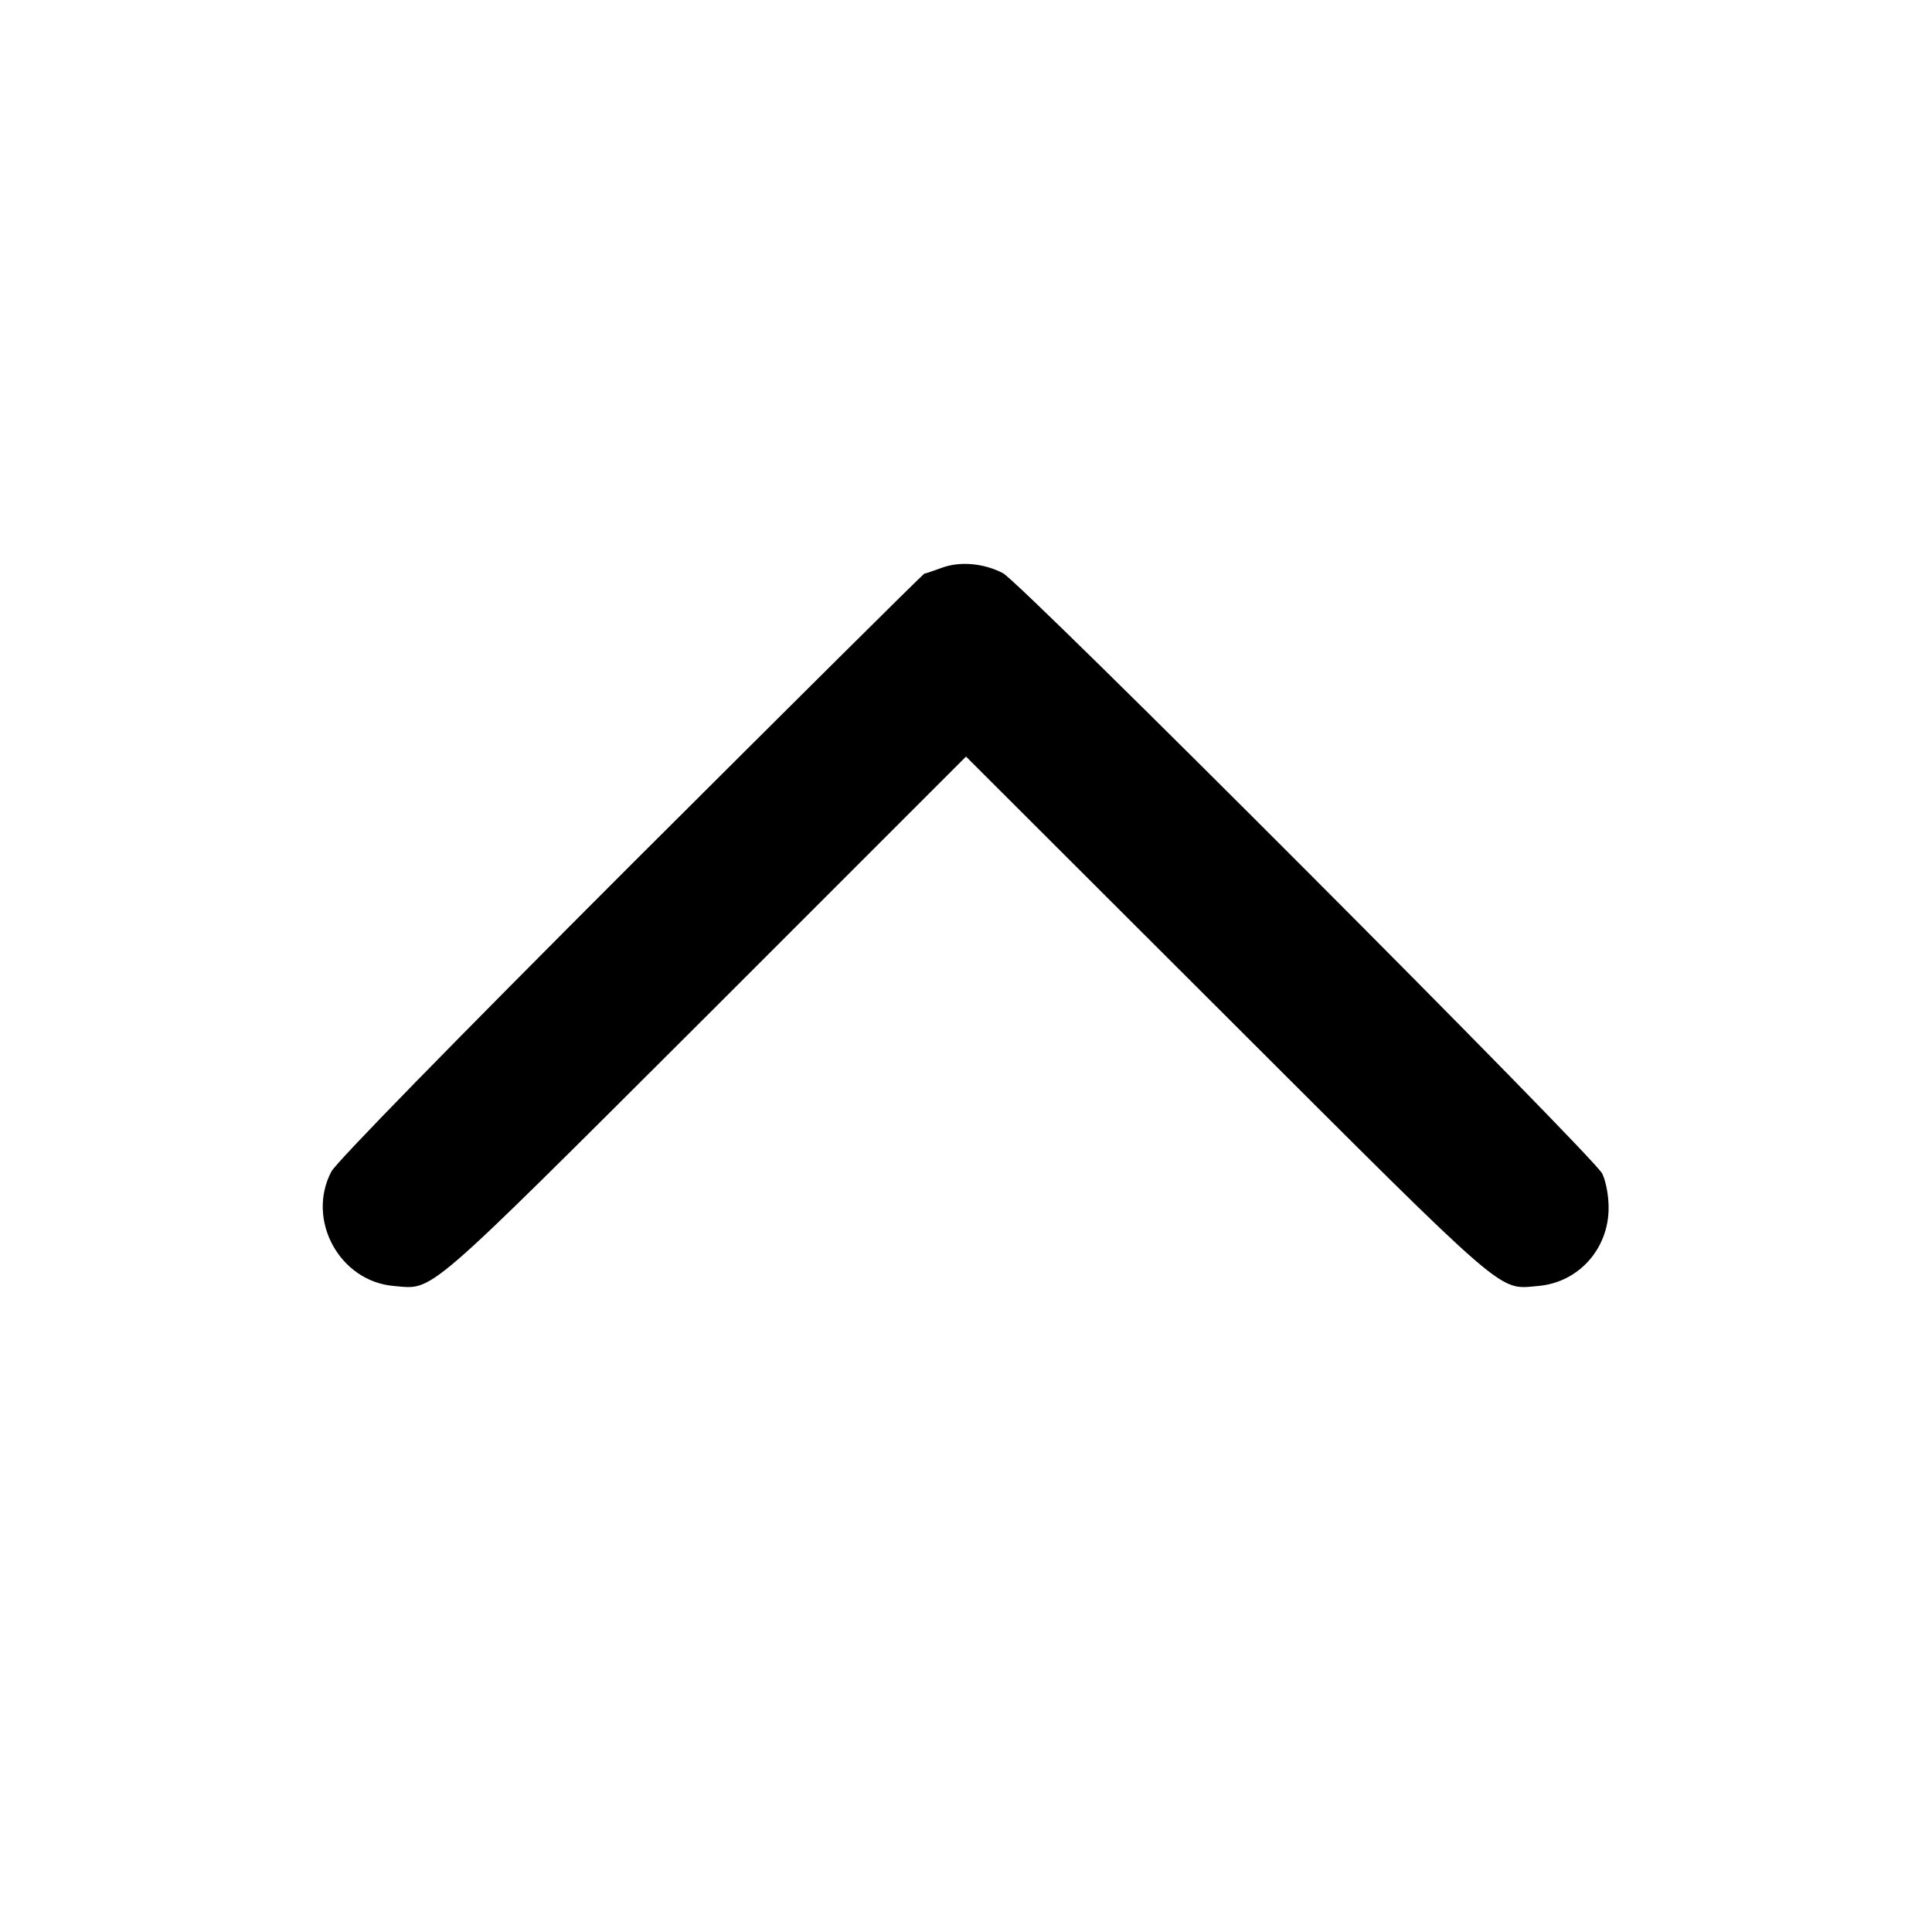
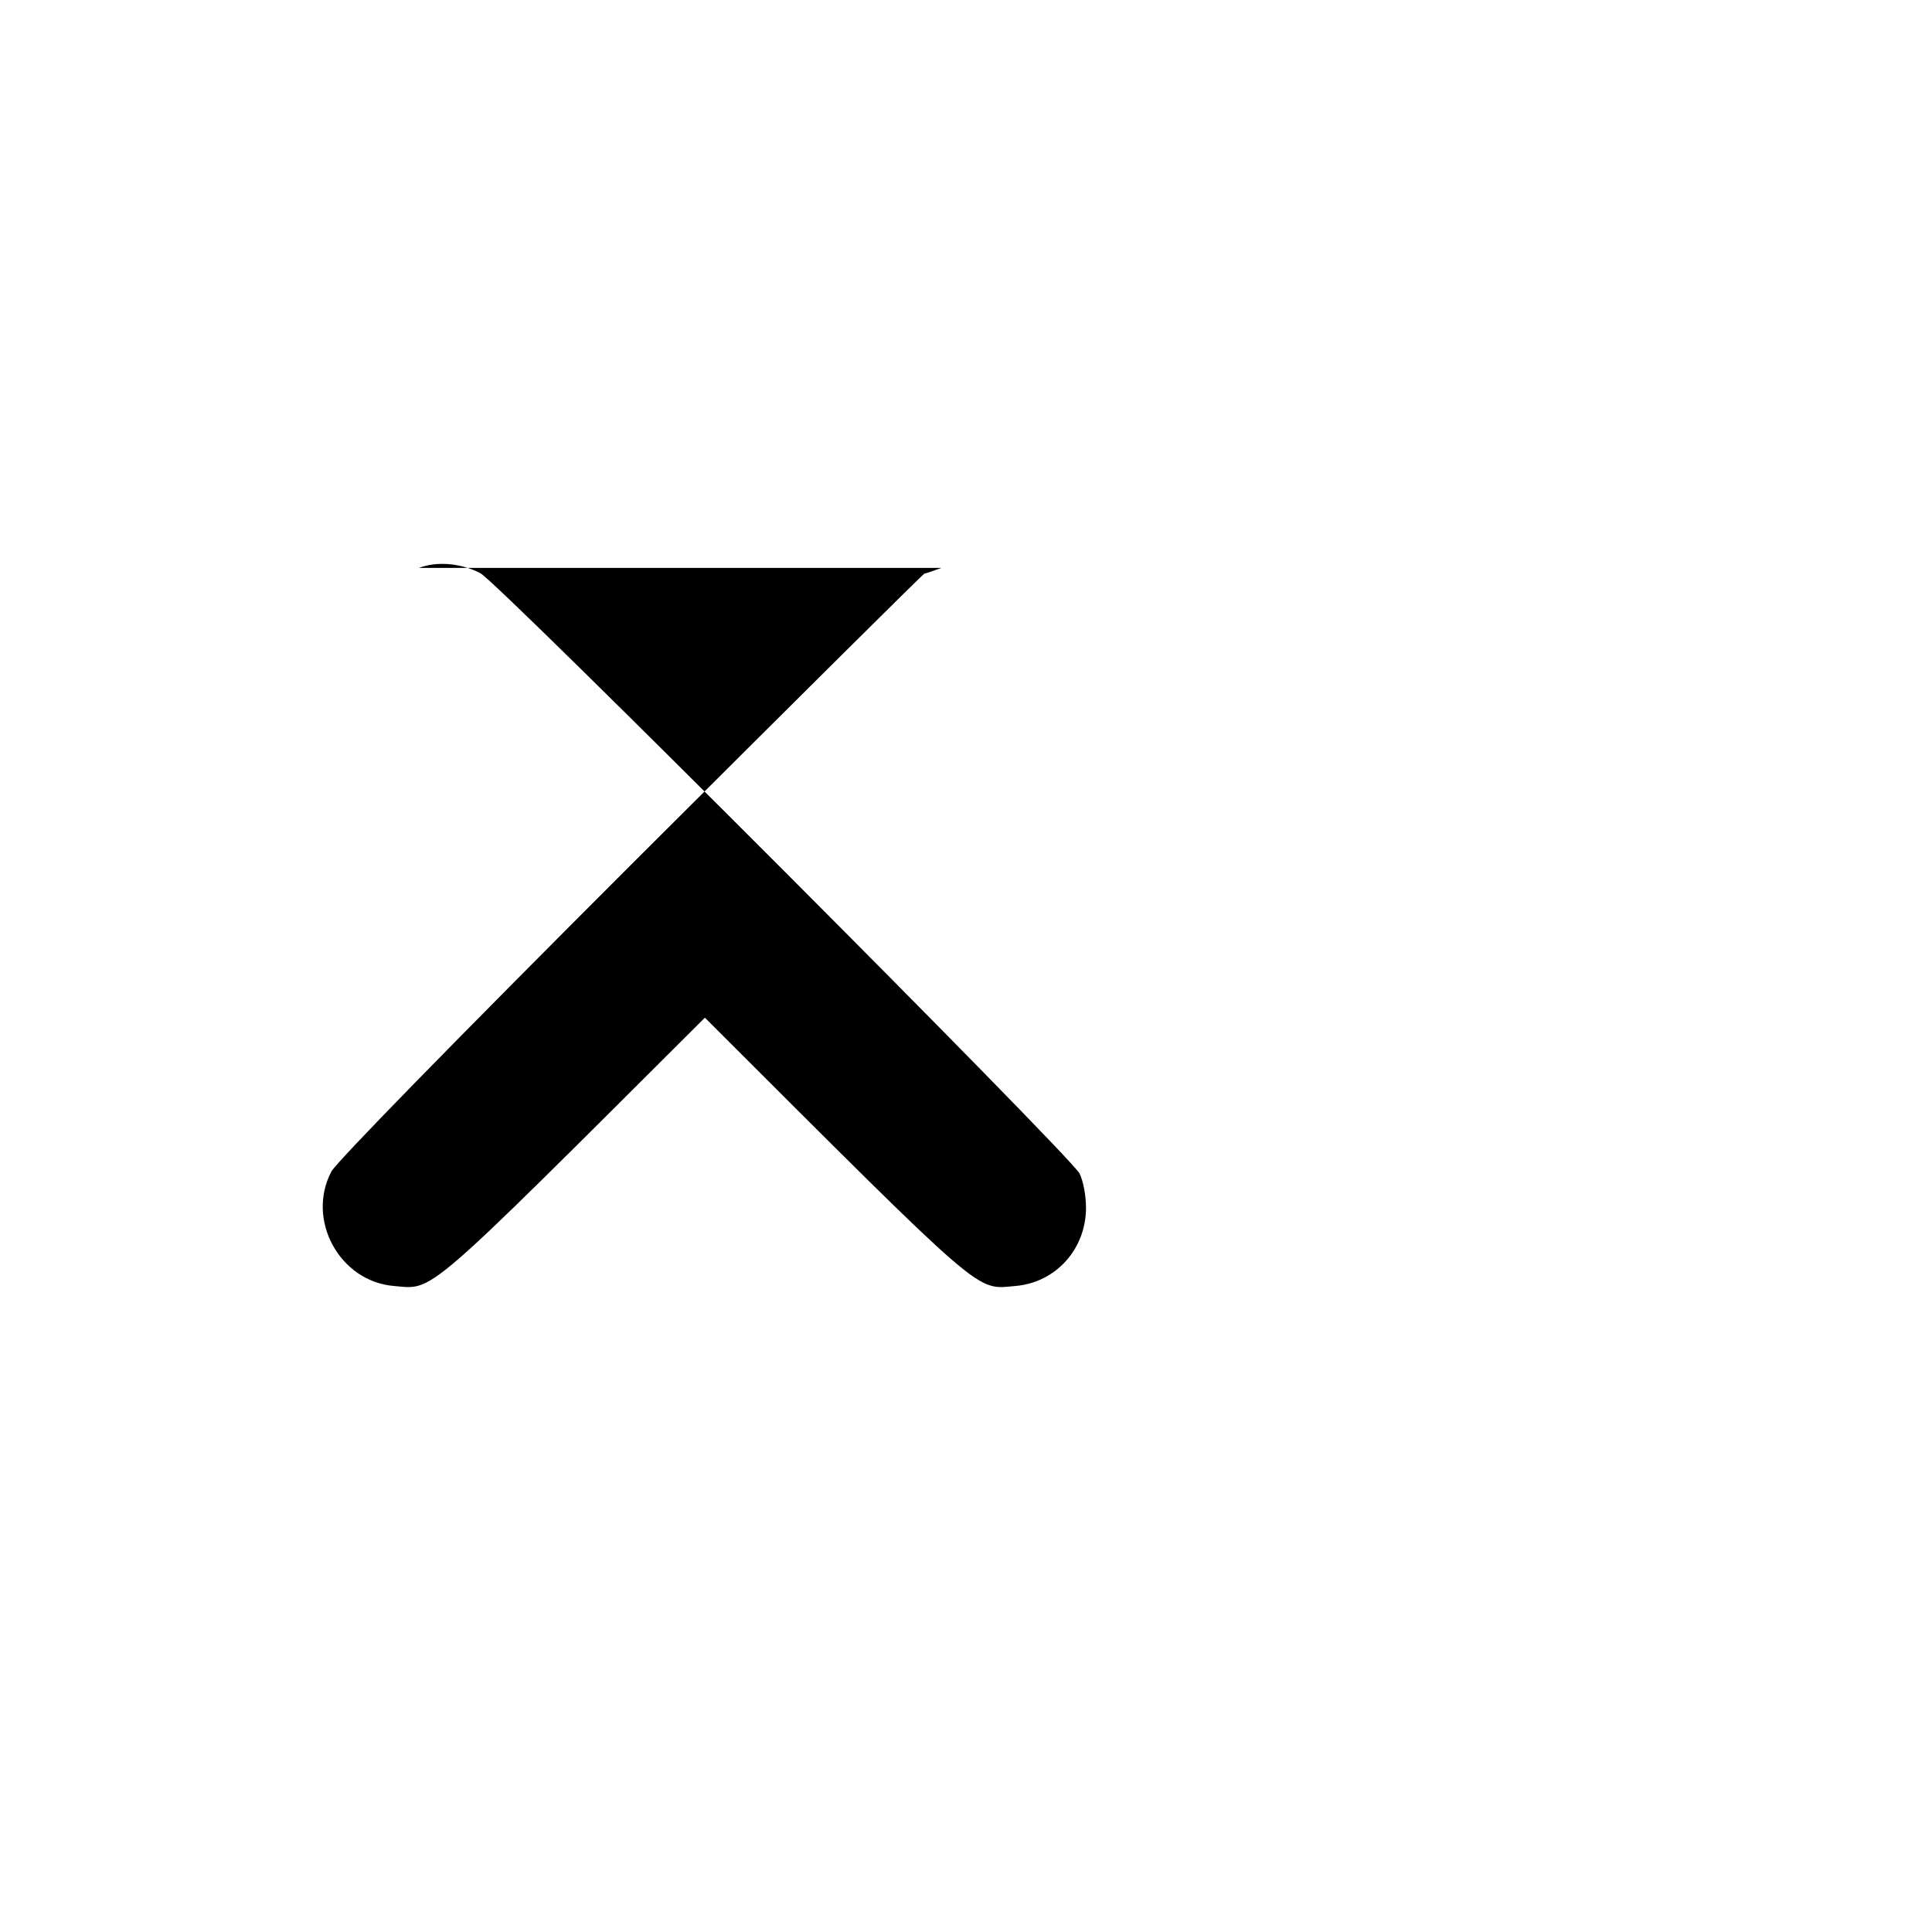
<svg xmlns="http://www.w3.org/2000/svg" version="1.0" width="512pt" height="512pt" viewBox="0 0 512 512" preserveAspectRatio="xMidYMid meet">
  <g transform="translate(0,512) scale(0.1,-0.1)" fill="#000000" stroke="none">
-     <path d="M2495 3615 c-22 -8 -42 -15 -45 -15 -3 0 -353 -348 -778 -772 -471 -471 -782 -789 -794 -813 -67 -128 22 -291 166 -303 107 -9 71 -40 824 711 l692 692 693 -692 c752 -751 716 -720 823 -711 107 9 187 98 187 207 0 33 -7 70 -17 91 -24 47 -1540 1566 -1588 1591 -52 27 -115 32 -163 14z" />
+     <path d="M2495 3615 c-22 -8 -42 -15 -45 -15 -3 0 -353 -348 -778 -772 -471 -471 -782 -789 -794 -813 -67 -128 22 -291 166 -303 107 -9 71 -40 824 711 c752 -751 716 -720 823 -711 107 9 187 98 187 207 0 33 -7 70 -17 91 -24 47 -1540 1566 -1588 1591 -52 27 -115 32 -163 14z" />
  </g>
</svg>